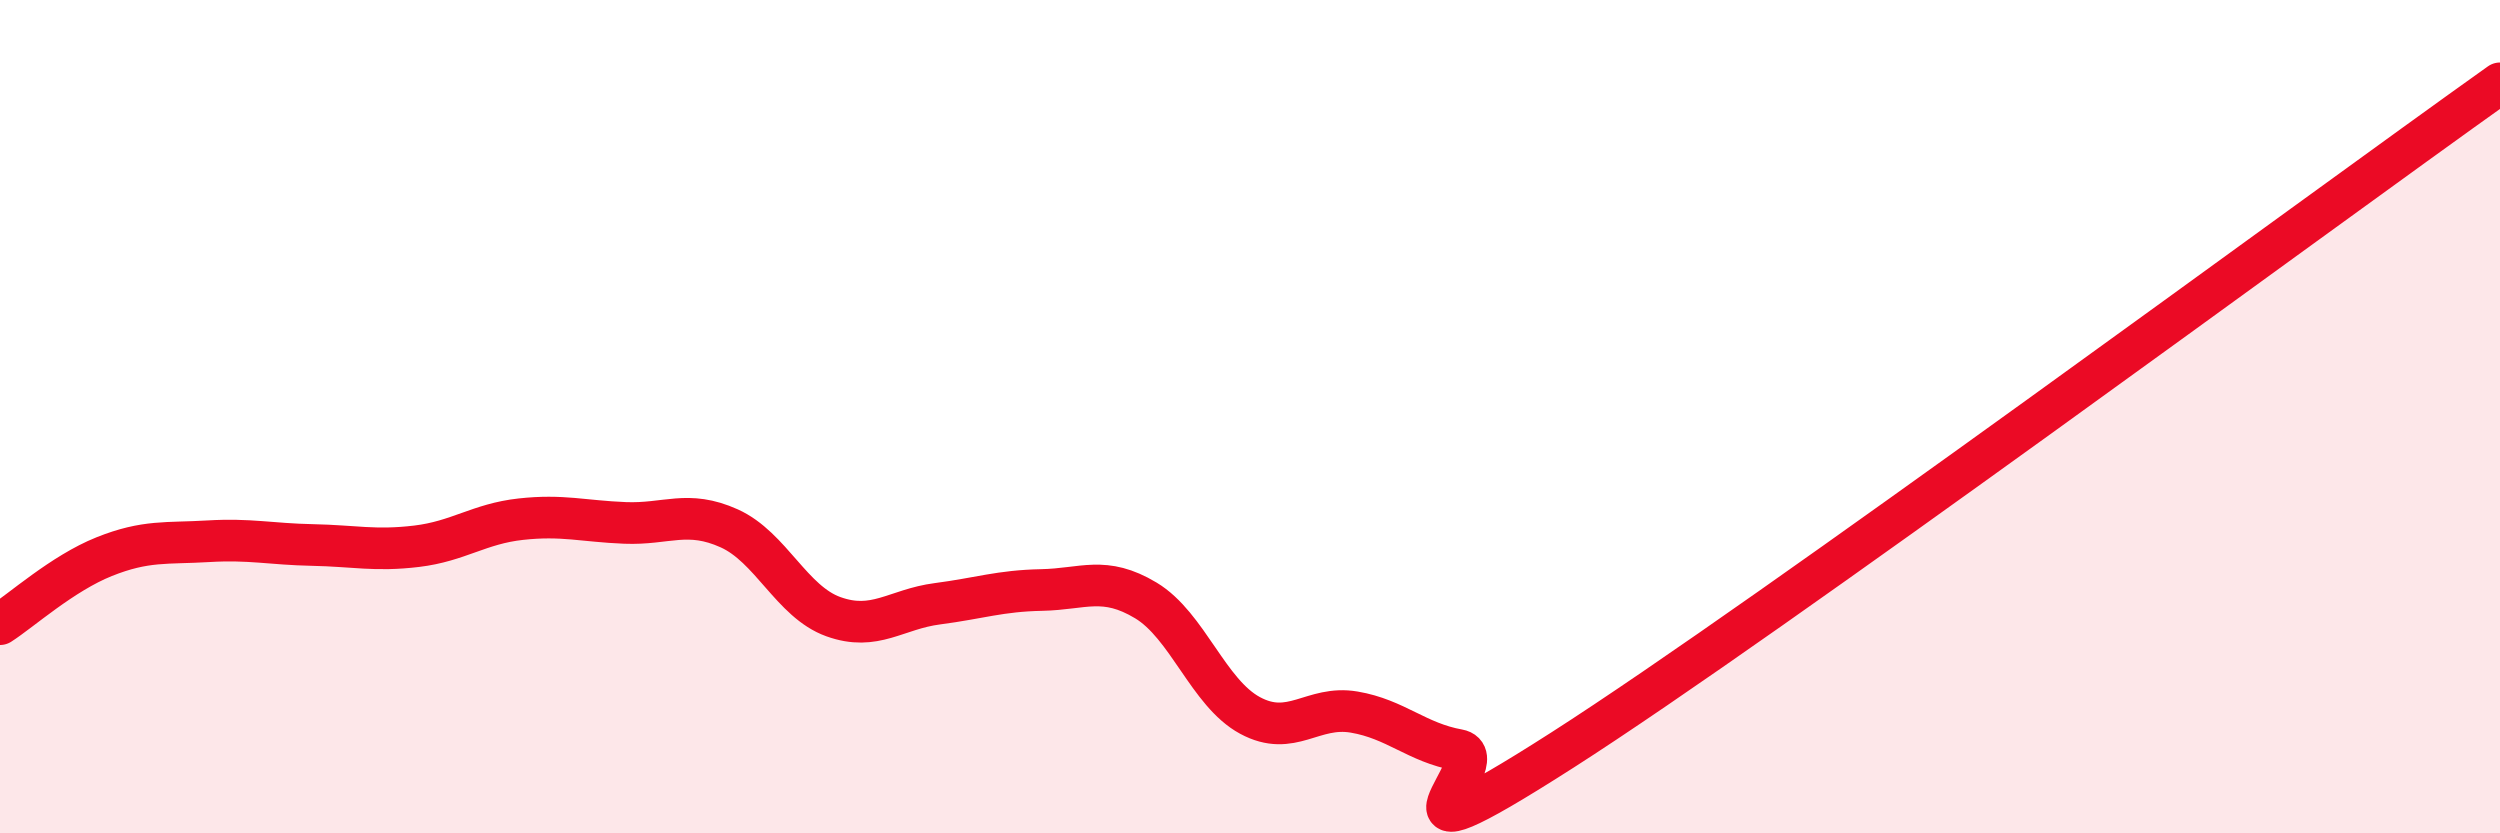
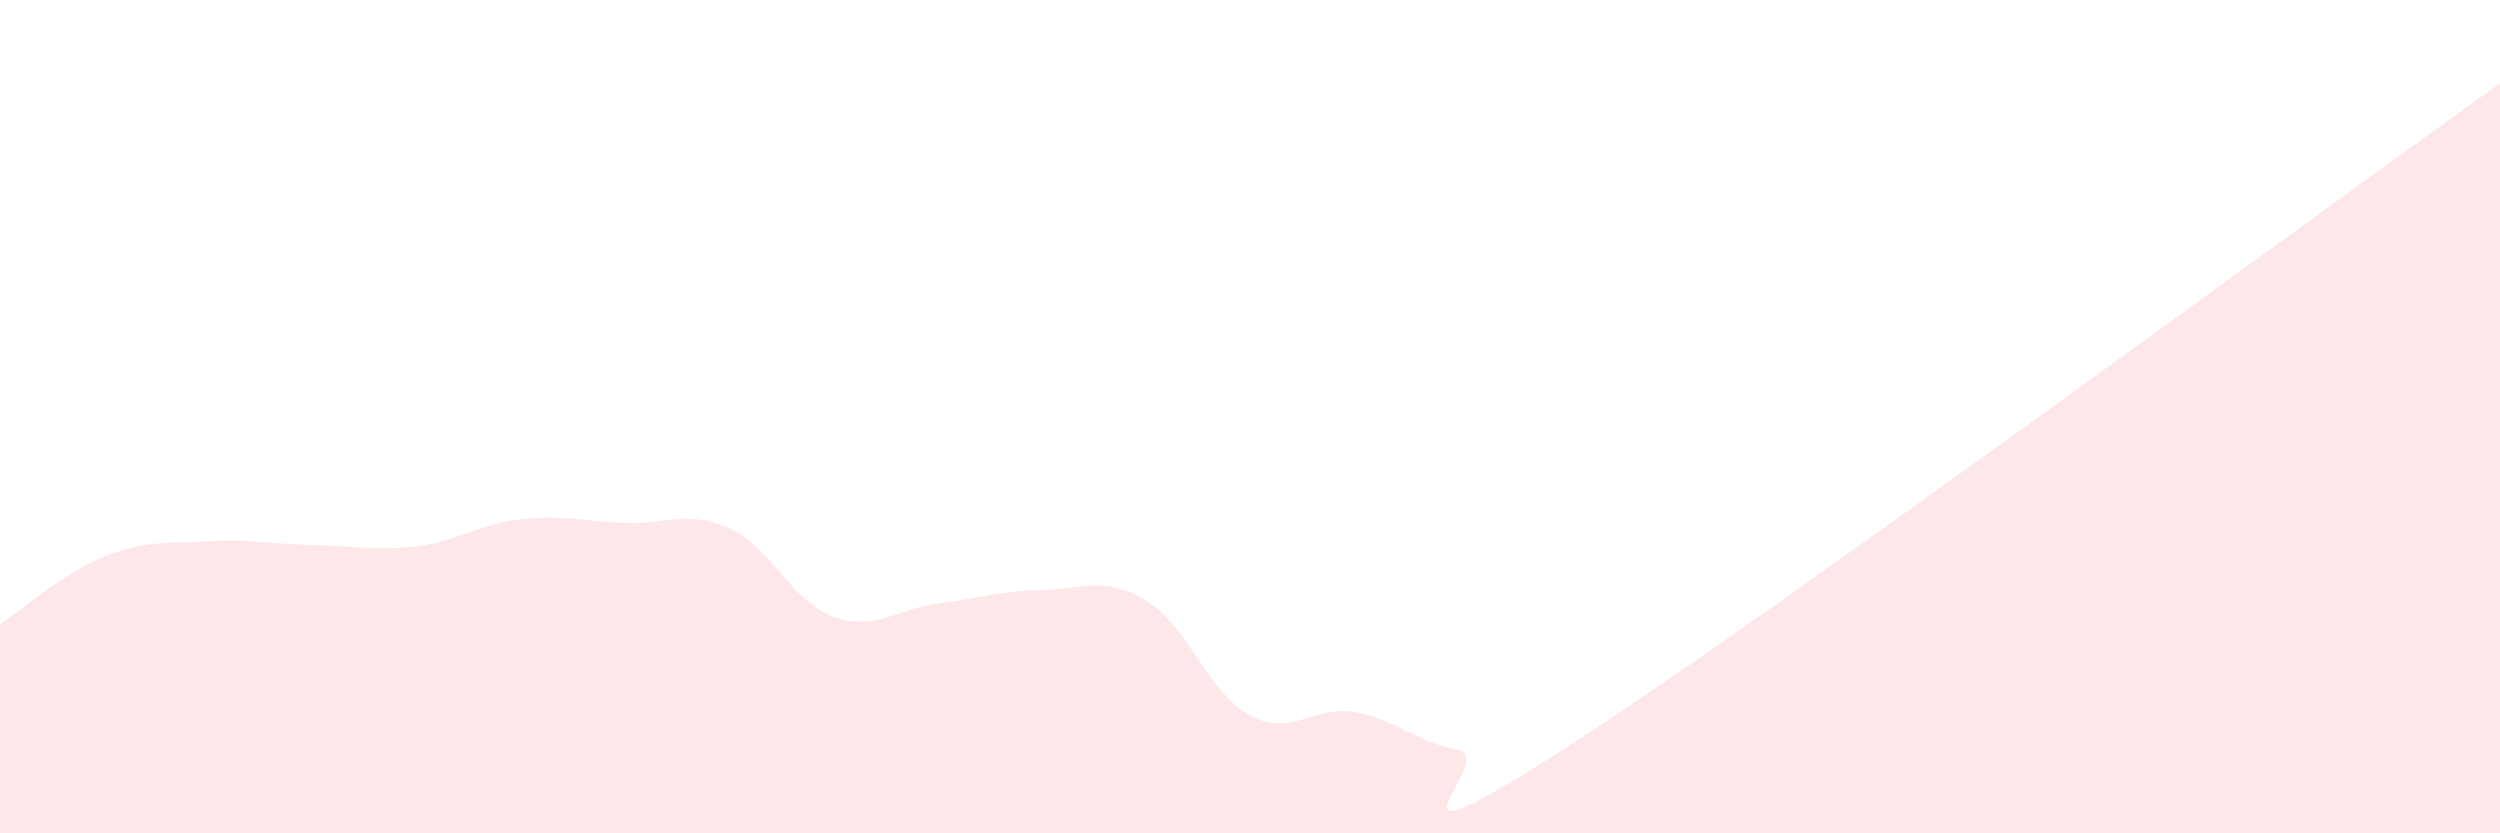
<svg xmlns="http://www.w3.org/2000/svg" width="60" height="20" viewBox="0 0 60 20">
  <path d="M 0,14.98 C 0.5,14.66 1.5,13.76 2.5,13.36 C 3.5,12.96 4,13.05 5,12.99 C 6,12.93 6.5,13.06 7.5,13.08 C 8.5,13.1 9,13.23 10,13.11 C 11,12.99 11.5,12.57 12.5,12.46 C 13.5,12.35 14,12.51 15,12.55 C 16,12.59 16.5,12.23 17.5,12.68 C 18.5,13.13 19,14.44 20,14.8 C 21,15.16 21.5,14.62 22.5,14.49 C 23.5,14.36 24,14.18 25,14.16 C 26,14.14 26.5,13.81 27.5,14.41 C 28.5,15.01 29,16.63 30,17.17 C 31,17.71 31.5,16.92 32.5,17.09 C 33.5,17.26 34,17.82 35,18 C 36,18.18 32.5,21.2 37.5,18 C 42.5,14.8 55.5,5.2 60,2L60 20L0 20Z" fill="#EB0A25" opacity="0.1" stroke-linecap="round" stroke-linejoin="round" />
-   <path d="M 0,14.98 C 0.5,14.66 1.5,13.76 2.5,13.36 C 3.5,12.96 4,13.05 5,12.99 C 6,12.93 6.5,13.06 7.5,13.08 C 8.5,13.1 9,13.23 10,13.11 C 11,12.99 11.5,12.57 12.5,12.46 C 13.5,12.35 14,12.51 15,12.55 C 16,12.59 16.5,12.23 17.5,12.68 C 18.5,13.13 19,14.44 20,14.8 C 21,15.16 21.5,14.62 22.5,14.49 C 23.5,14.36 24,14.18 25,14.16 C 26,14.14 26.5,13.81 27.5,14.41 C 28.5,15.01 29,16.63 30,17.17 C 31,17.71 31.5,16.92 32.5,17.09 C 33.5,17.26 34,17.82 35,18 C 36,18.18 32.5,21.2 37.5,18 C 42.5,14.8 55.5,5.2 60,2" stroke="#EB0A25" stroke-width="1" fill="none" stroke-linecap="round" stroke-linejoin="round" />
</svg>